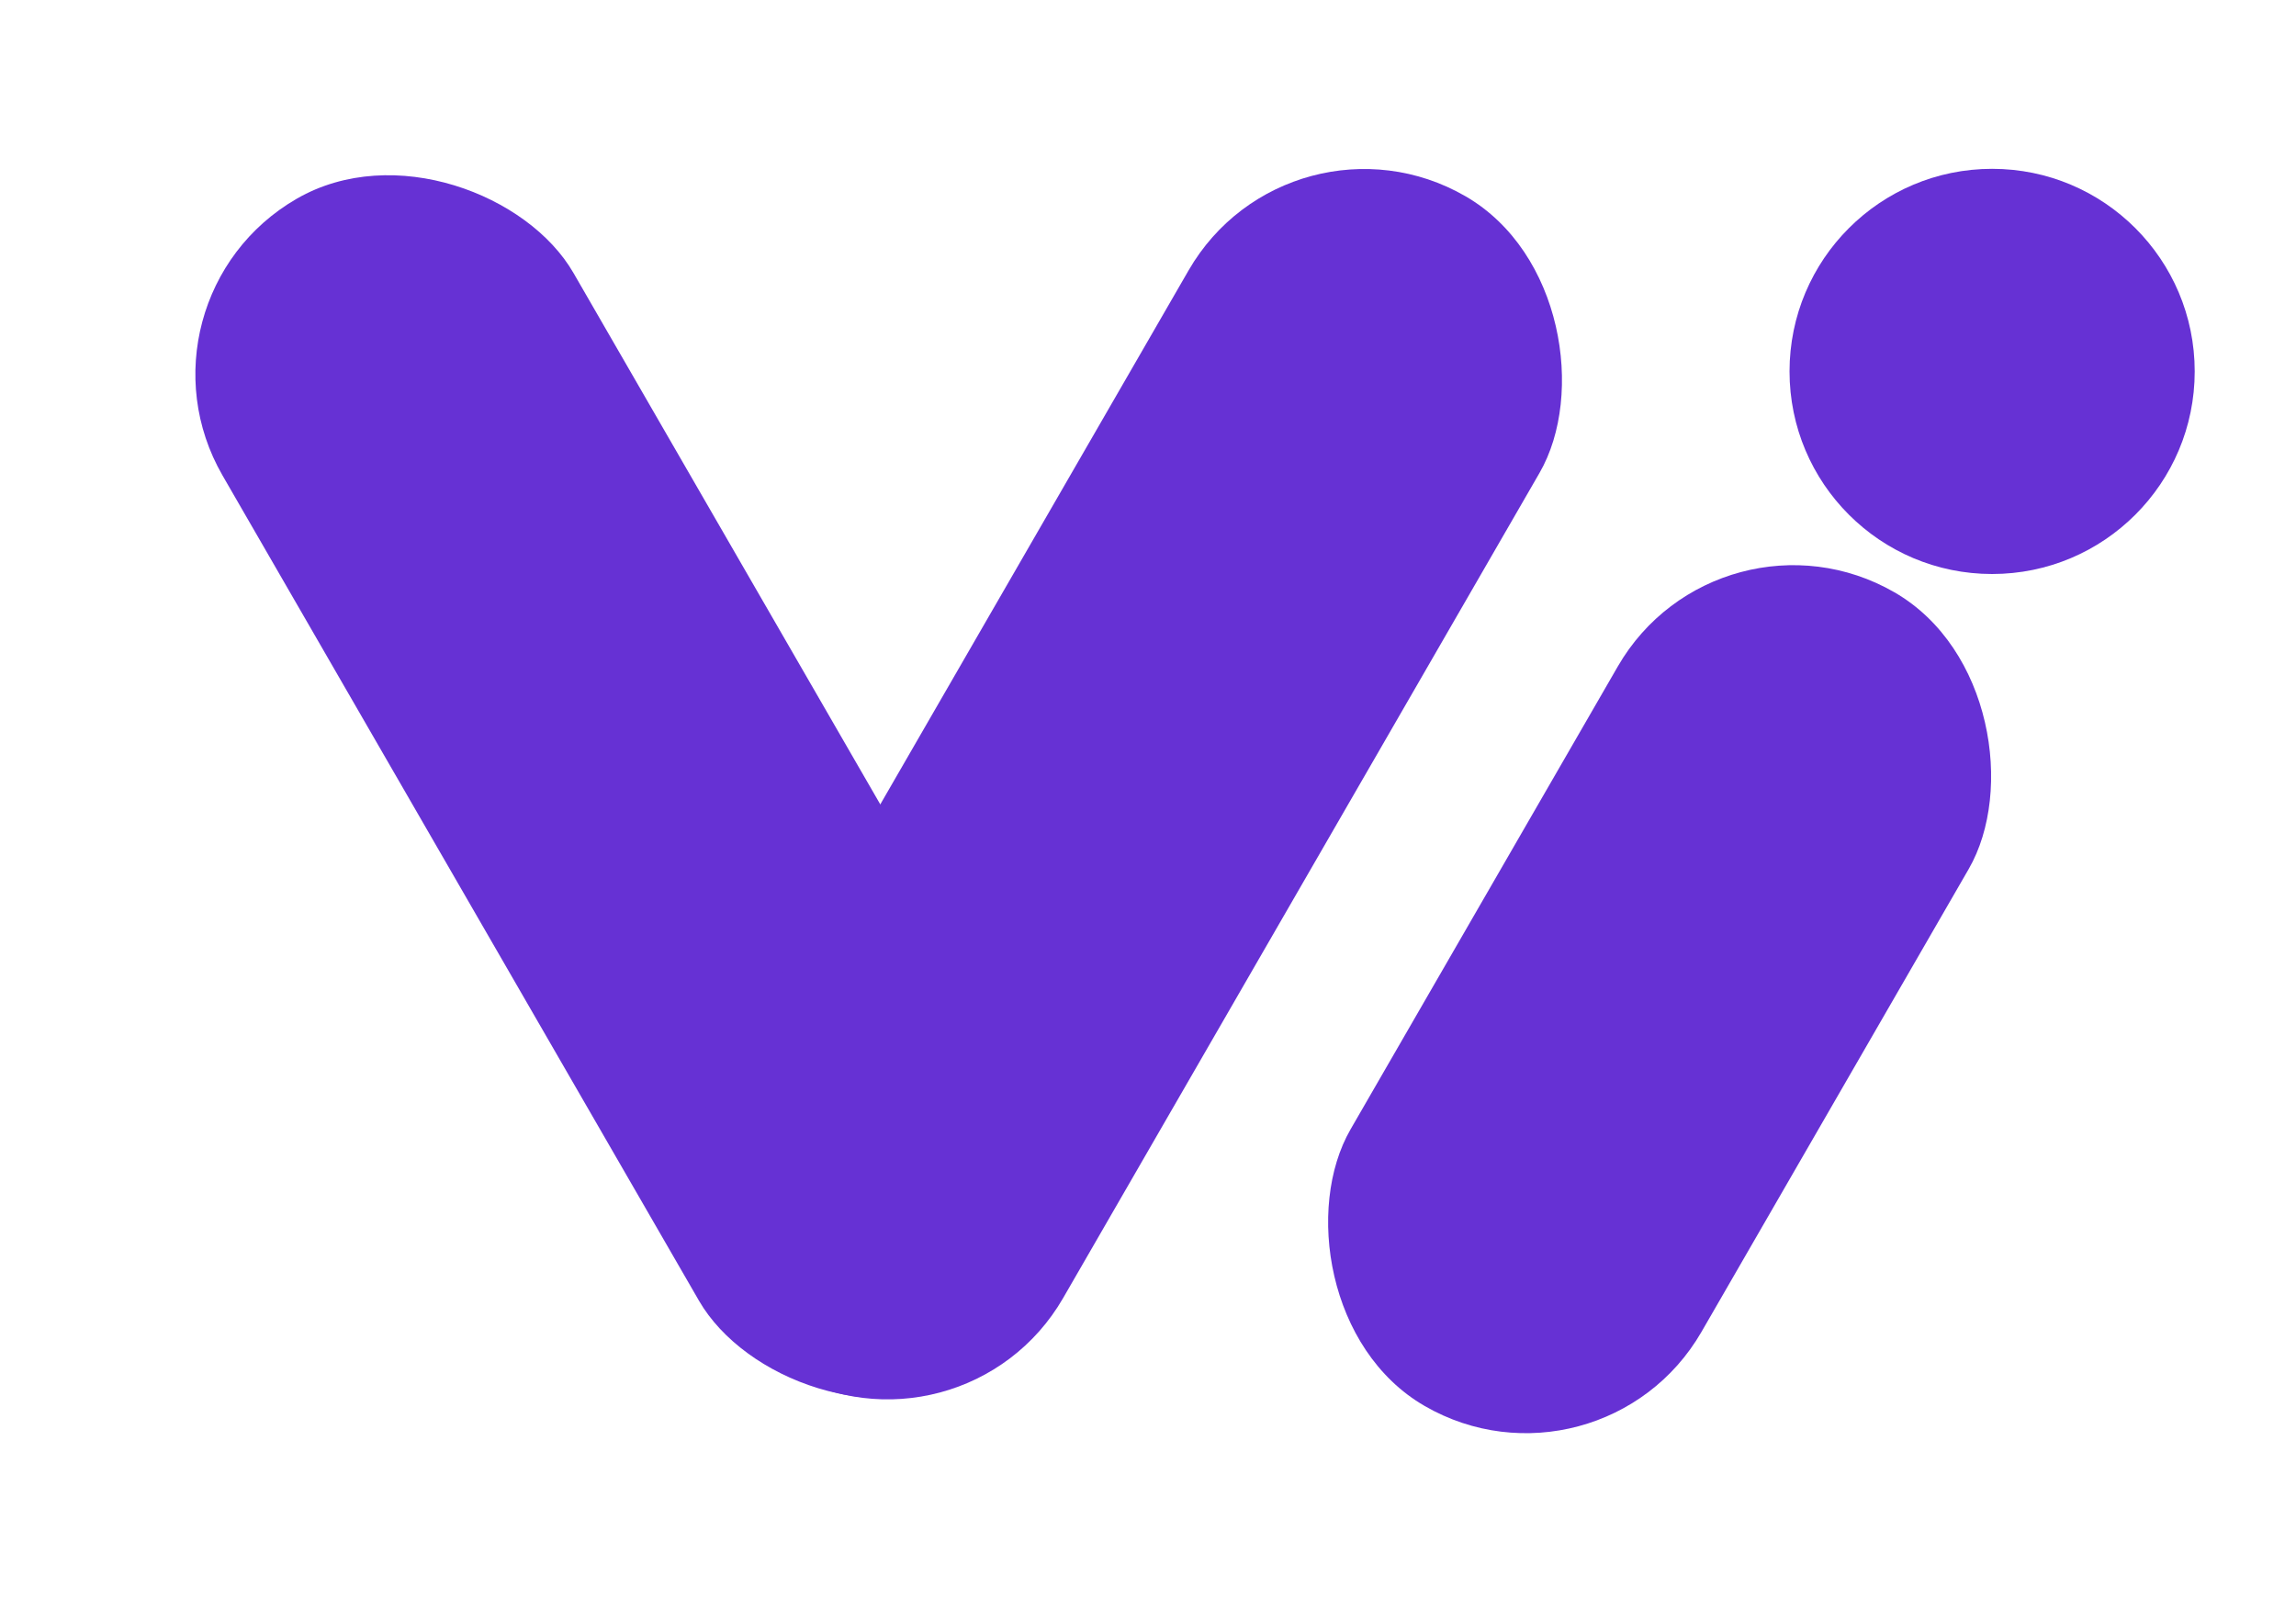
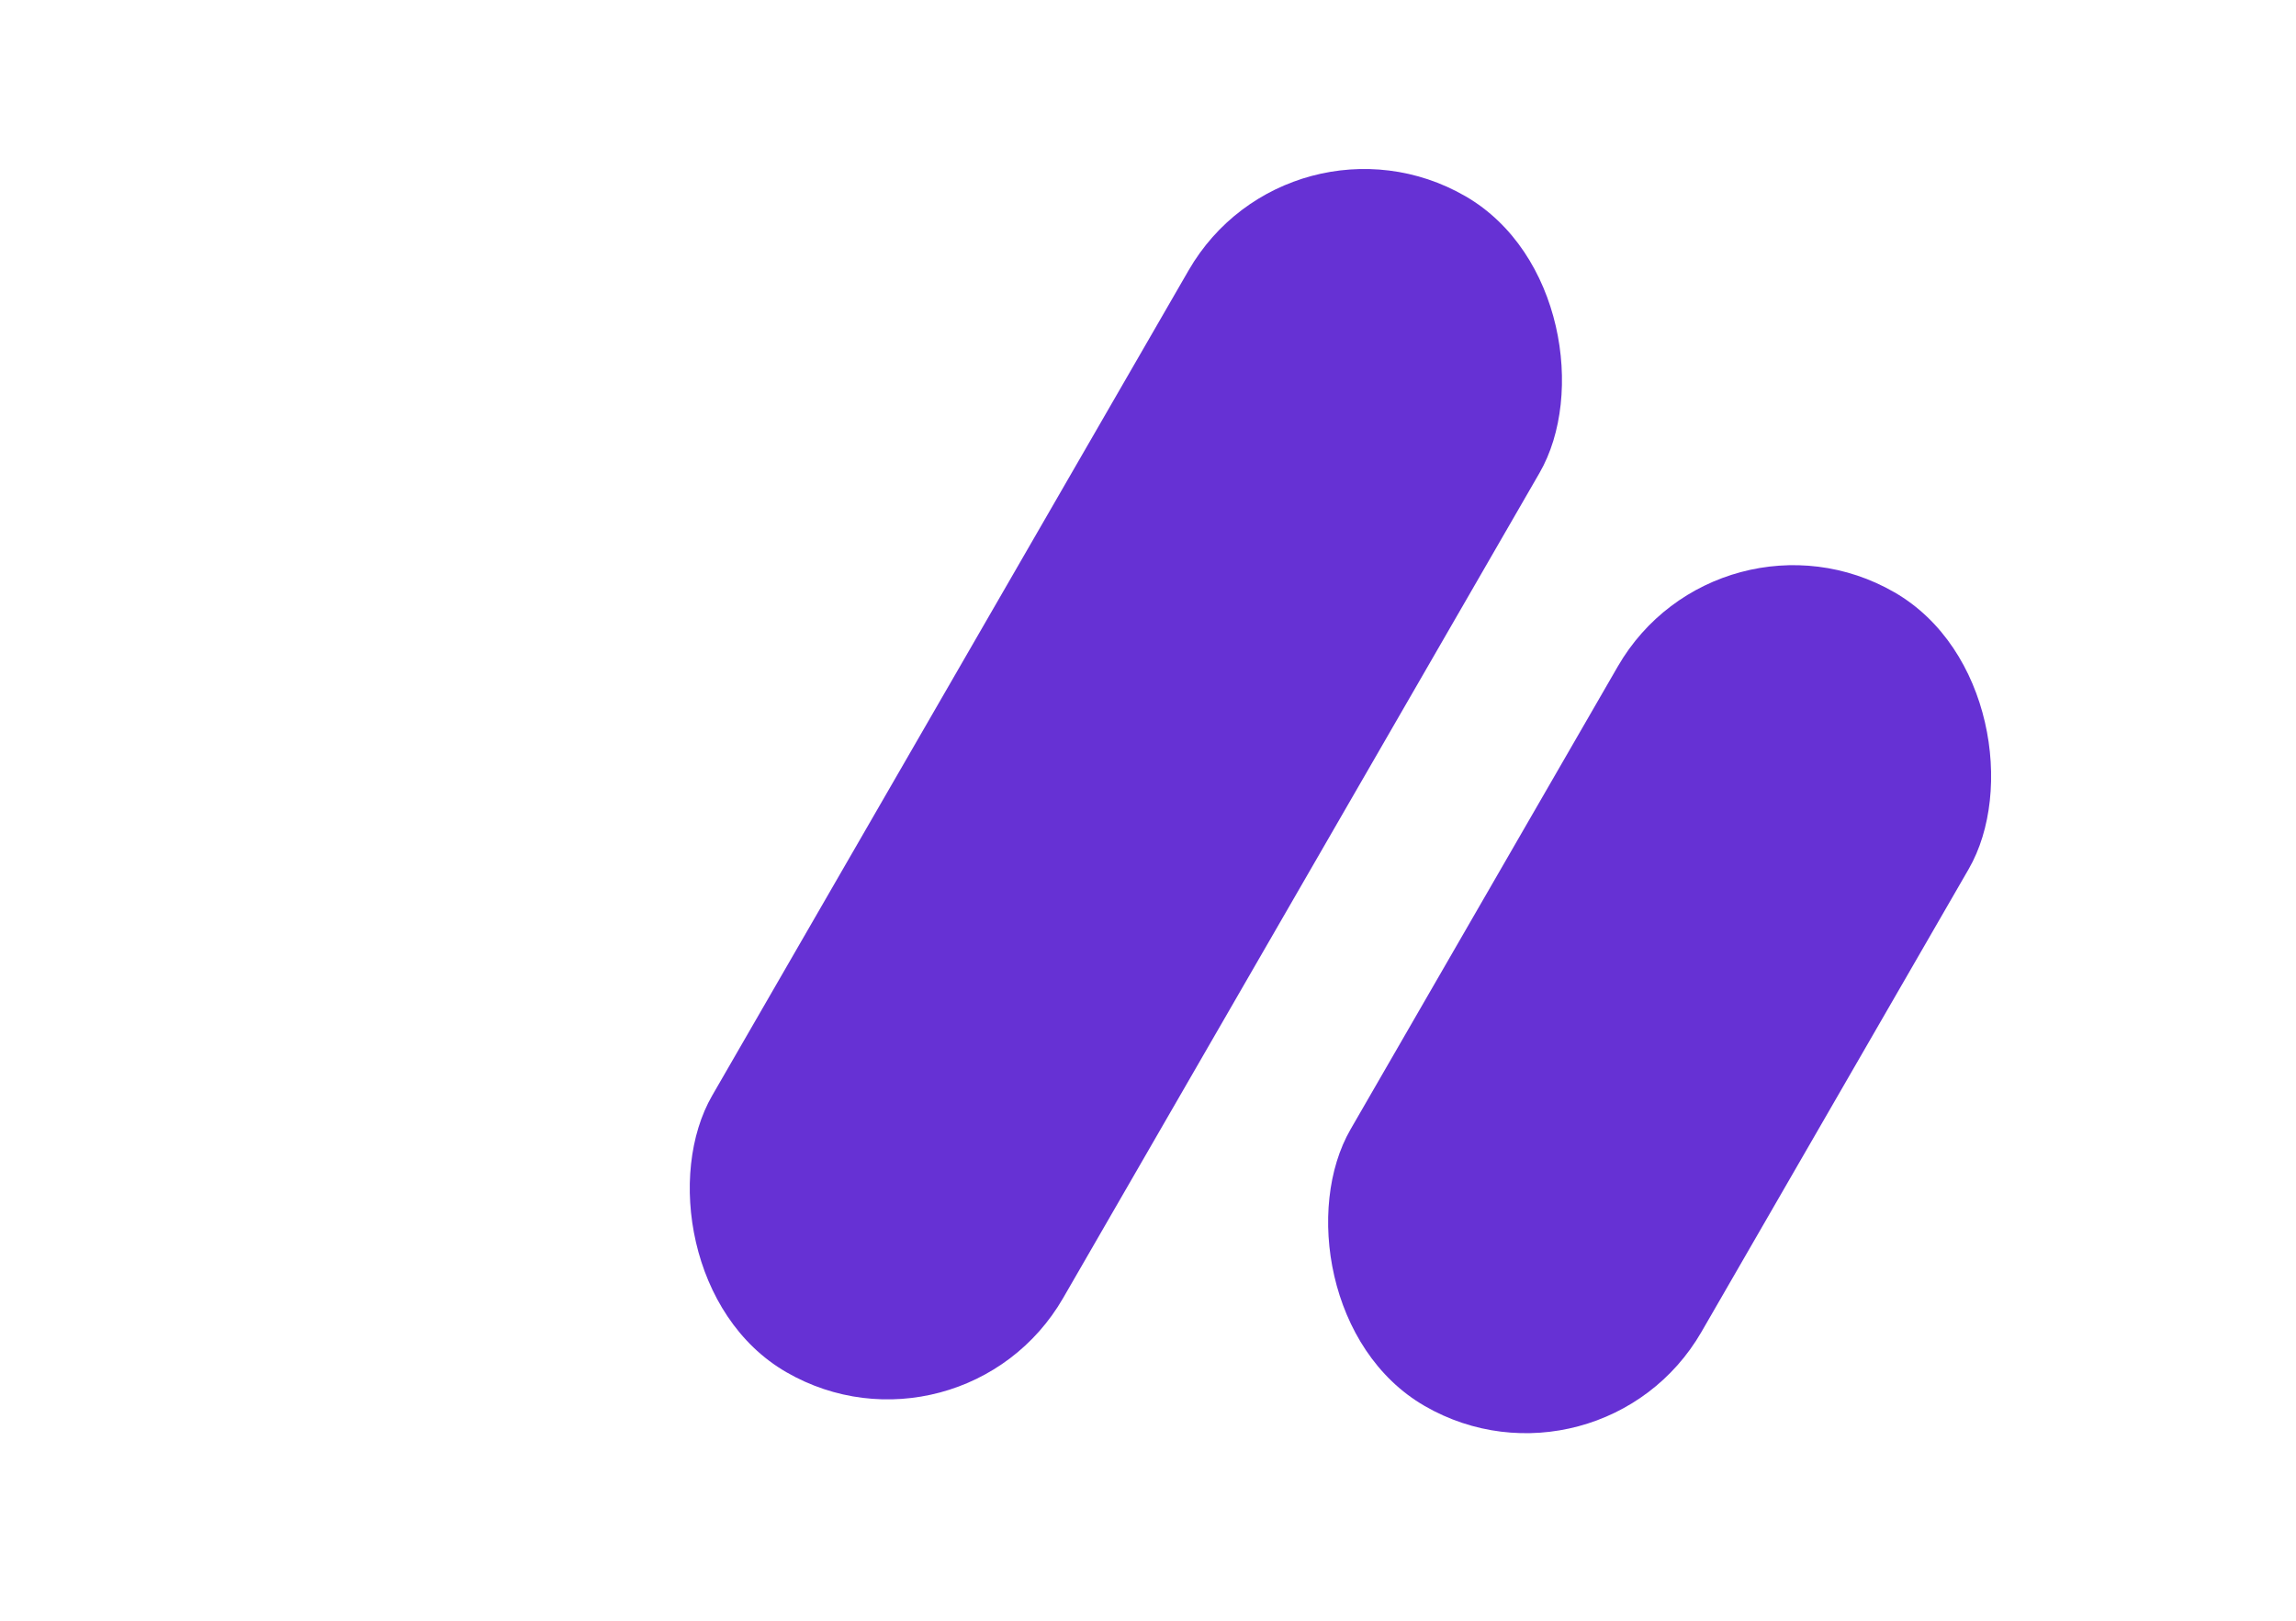
<svg xmlns="http://www.w3.org/2000/svg" width="68" height="48" viewBox="0 0 68 48" fill="none">
-   <rect x="3.591" y="8.886" width="12" height="40.219" rx="6" transform="rotate(-30 3.591 8.886)" fill="#6631D4" />
  <rect x="38.203" y="2.81" width="12" height="40.218" rx="6" transform="rotate(30 38.203 2.81)" fill="#6631D4" />
  <rect x="50.913" y="14.543" width="12" height="27.826" rx="6" transform="rotate(30 50.913 14.543)" fill="#6631D4" />
-   <circle cx="59" cy="11" r="6" fill="#6631D4" />
</svg>